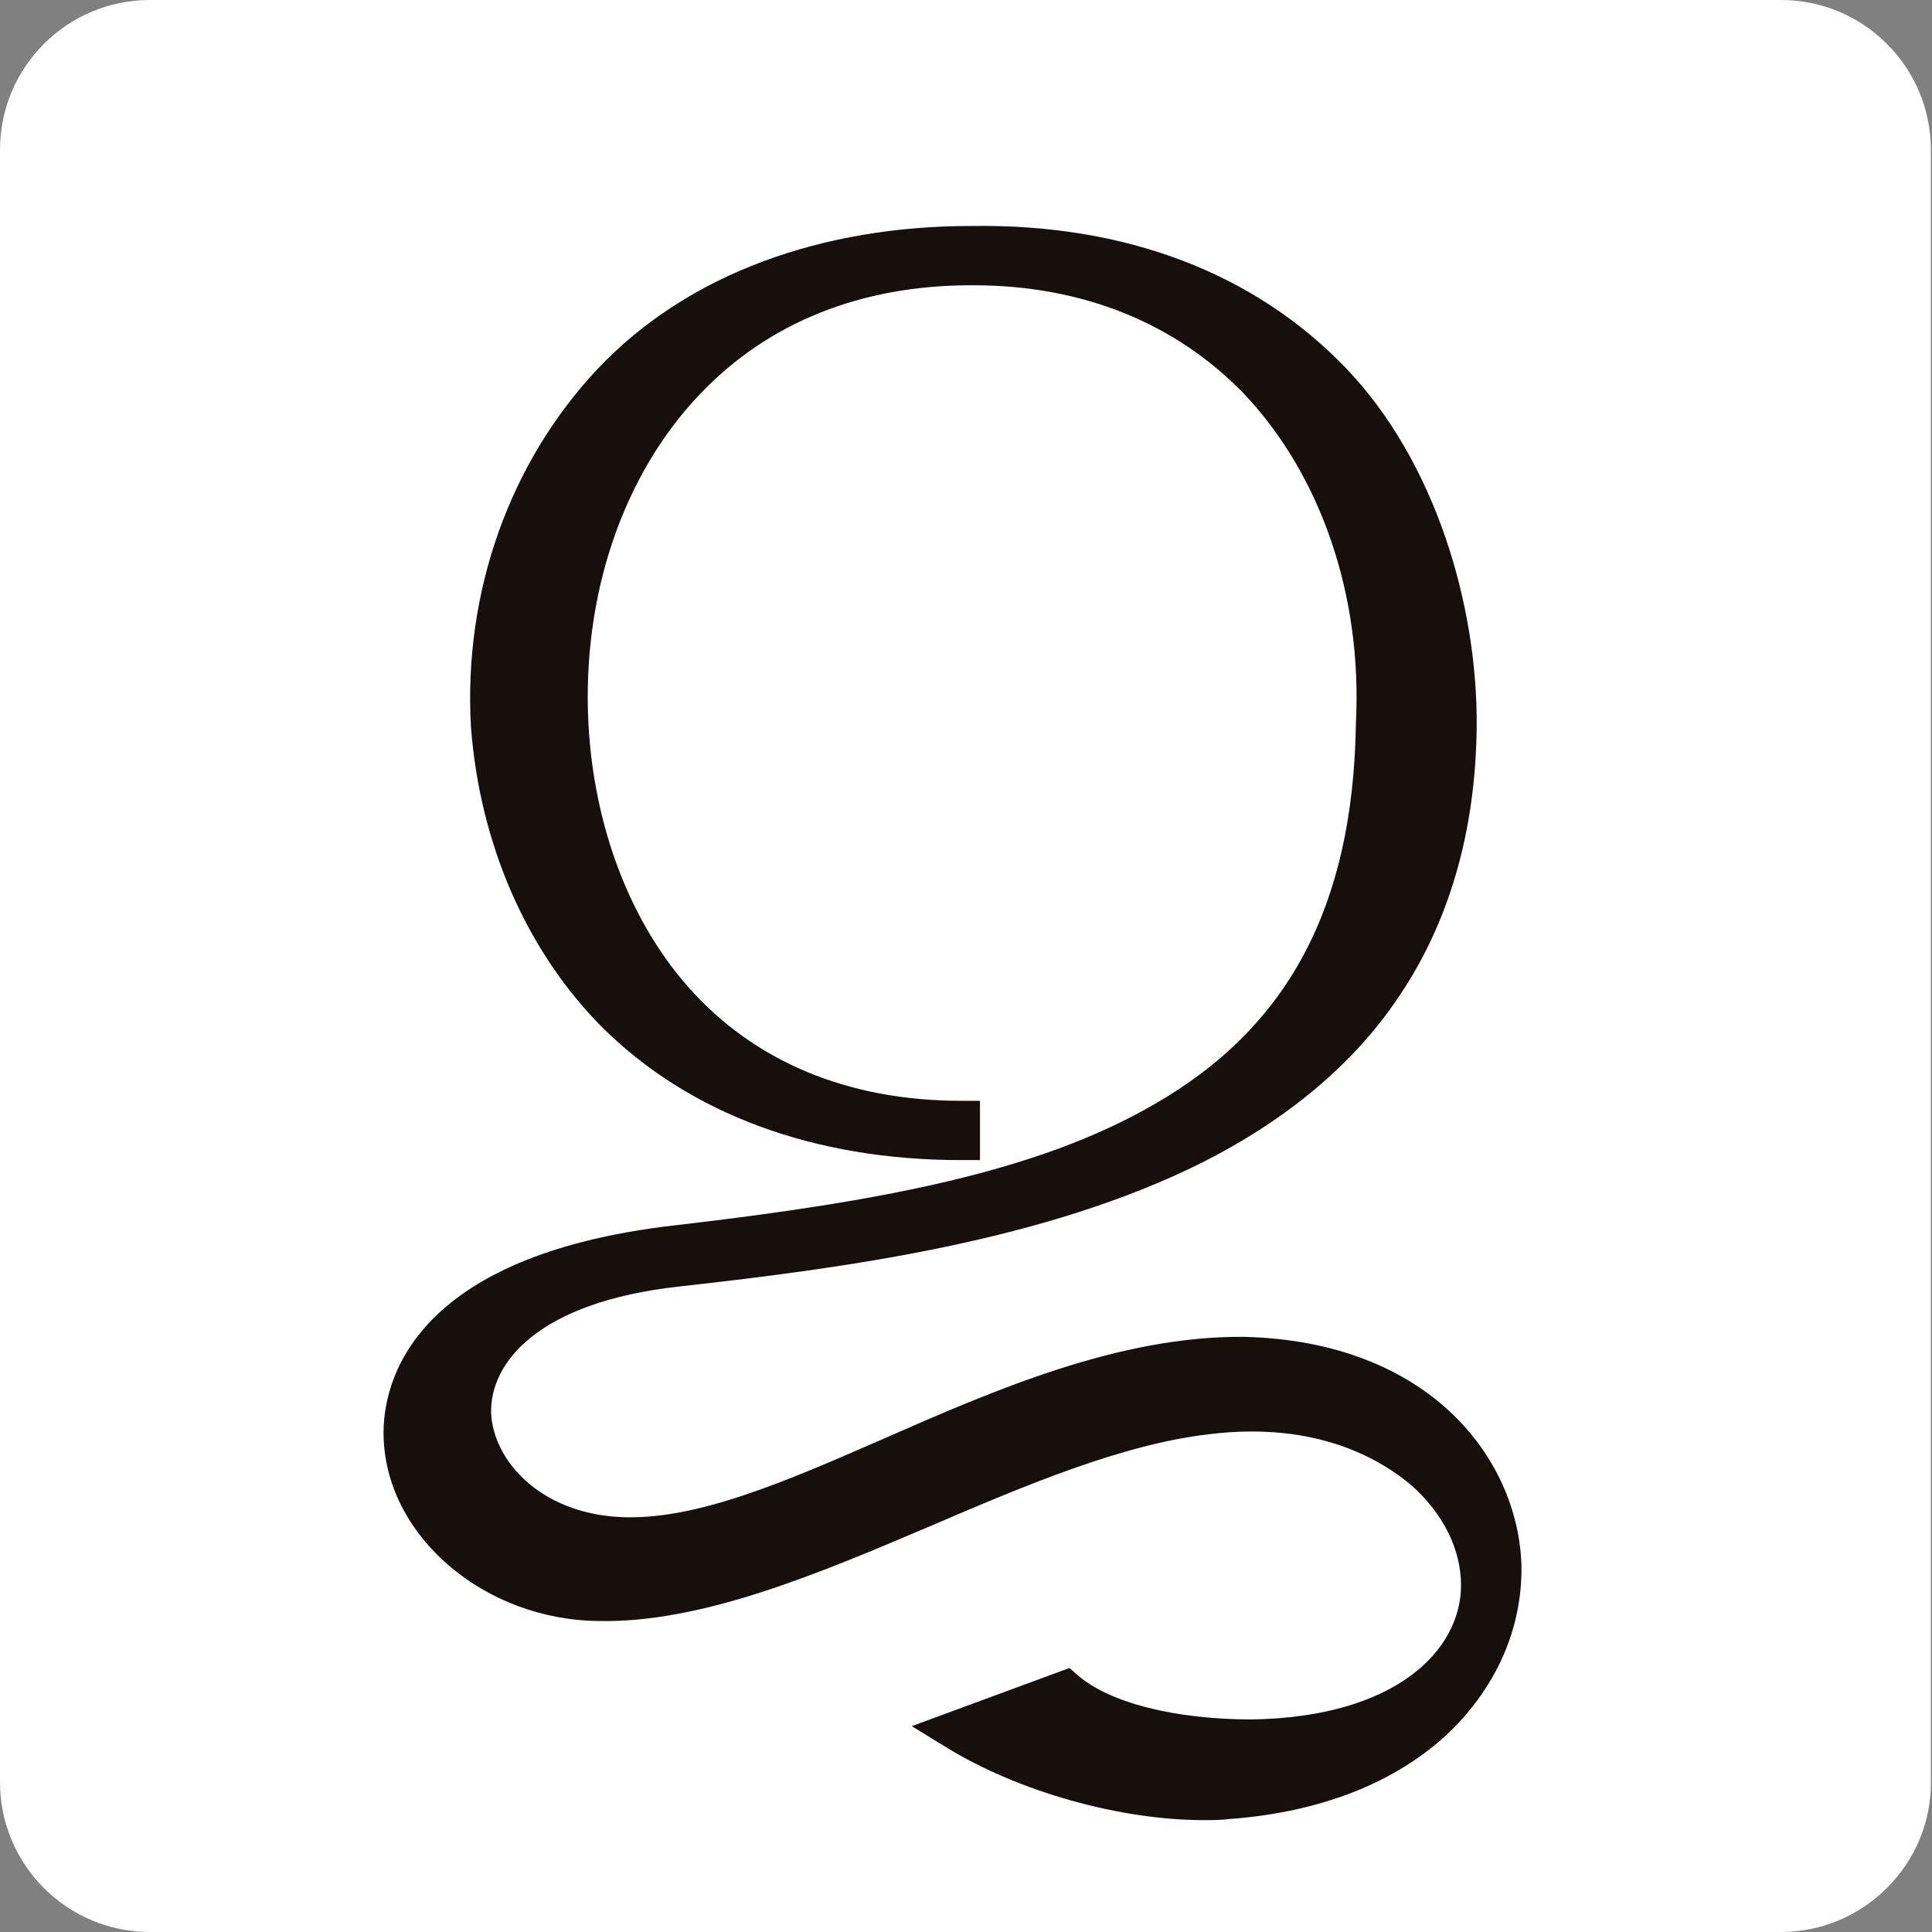
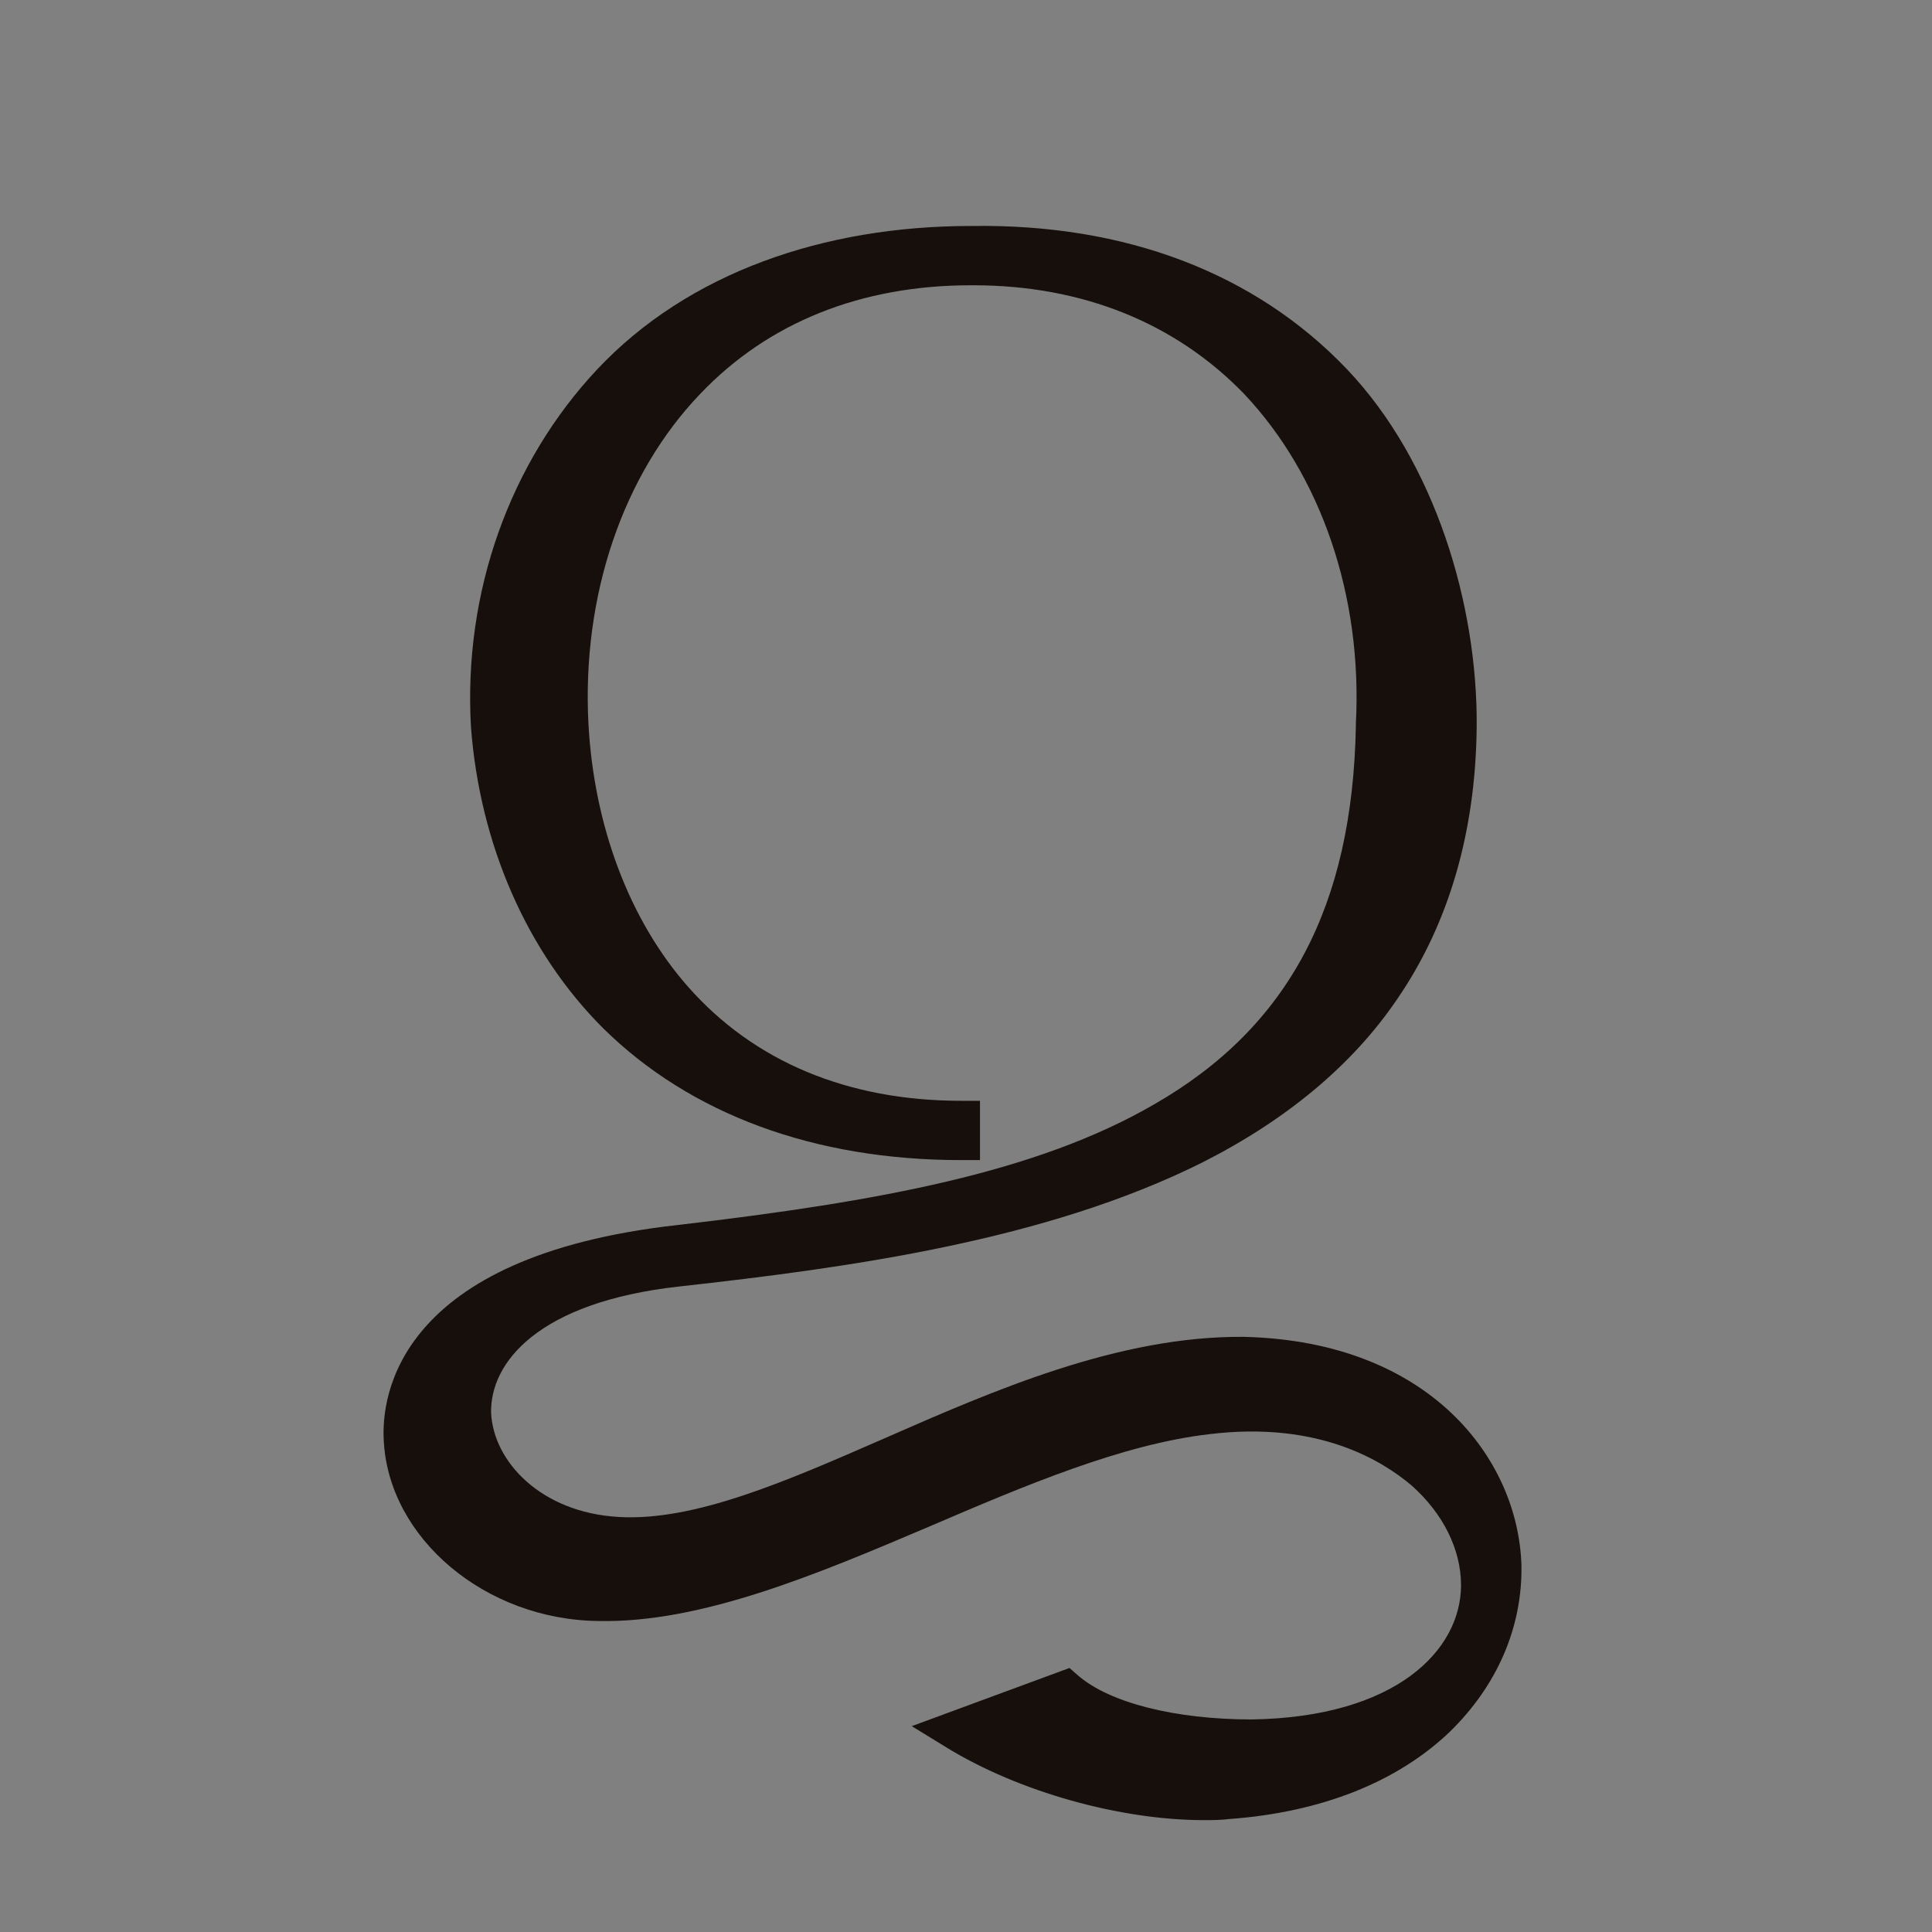
<svg xmlns="http://www.w3.org/2000/svg" version="1.1" id="Слой_1" x="0px" y="0px" viewBox="0 0 172.7 172.7" style="enable-background:new 0 0 172.7 172.7;" xml:space="preserve">
  <rect x="0" y="0" width="172.7" height="172.7" fill="#808080" stroke="none" />
  <style type="text/css"> .st0{fill:#160F0C;} .st1{fill:#FFFFFF;} </style>
  <g id="white">
-     <path class="st1" d="M159.2,172.7H13.4c-7.4,0-13.4-6-13.4-13.4V13.4C0,6,6,0,13.4,0h145.8c7.4,0,13.4,6,13.4,13.4v145.8 C172.7,166.6,166.6,172.7,159.2,172.7z" />
    <g>
      <g>
        <path id="g_00000070080590641141058670000017973785209297803948_" class="st0" d="M111.2,119.5c-11.2-0.1-22.4,4.8-32.2,9.1 c-8.7,3.8-16.9,7.4-23.7,7c-7-0.4-11.2-5-11.4-9.3c-0.1-4.5,4.2-9.9,16.8-11.3c15.3-1.7,32.8-4.1,46.8-11.1 c7.5-3.8,13.4-8.7,17.4-14.6c4.6-6.7,7-14.9,7.1-24.3c0.1-10.9-3.7-23.7-11.6-32c-8.2-8.6-19.8-13-33.5-12.8c0,0-0.1,0-0.1,0v0 c-13.2,0-25.3,4.2-33.4,12.8C45.6,41.3,41.4,52.9,42.1,65c0.8,10.5,5,20.1,11.8,26.9c7.8,7.7,18.9,11.8,32,11.8h1.7v-5.3h-1.7 c-10.1,0-18.5-3.5-24.4-10.2c-5.2-5.9-8.4-14.3-8.9-23.5c-0.6-11.5,3.1-22.3,10-29.5c6.1-6.4,14.4-9.7,24.2-9.7c0,0,0,0,0,0v0 c0.1,0,0.1,0,0.2,0c9.8,0,18.1,3.4,24.2,9.7c6.9,7.3,10.6,18.1,10,29.5c0,0.1,0,0.1,0,0.2h0c-0.3,16.1-6,26.9-18,33.8 c-10.5,6.1-24.6,8.7-42.6,10.8v0c-25.2,2.8-26.5,15.4-26.3,19.2c0.4,8.8,9.1,16.1,19.2,16.2c9.2,0.2,19.6-4.2,29.7-8.5 c8.4-3.6,17.1-7.3,24.9-8.2c9.8-1.2,15.5,2.4,18.1,4.6c2.8,2.5,4.4,5.7,4.4,8.9c0,5.8-5.8,11.8-18.7,12c-6.9,0-12.7-1.5-15.5-3.9 l-0.8-0.7l-14.1,5.2l3.1,1.9c6.5,4,15.6,6.5,23,6.5c0.8,0,1.5,0,2.3-0.1c8.2-0.6,15-3.3,19.7-7.8c4.2-4.1,6.5-9.3,6.4-14.9 C135.7,130.4,127.8,119.9,111.2,119.5z" />
      </g>
    </g>
  </g>
</svg>